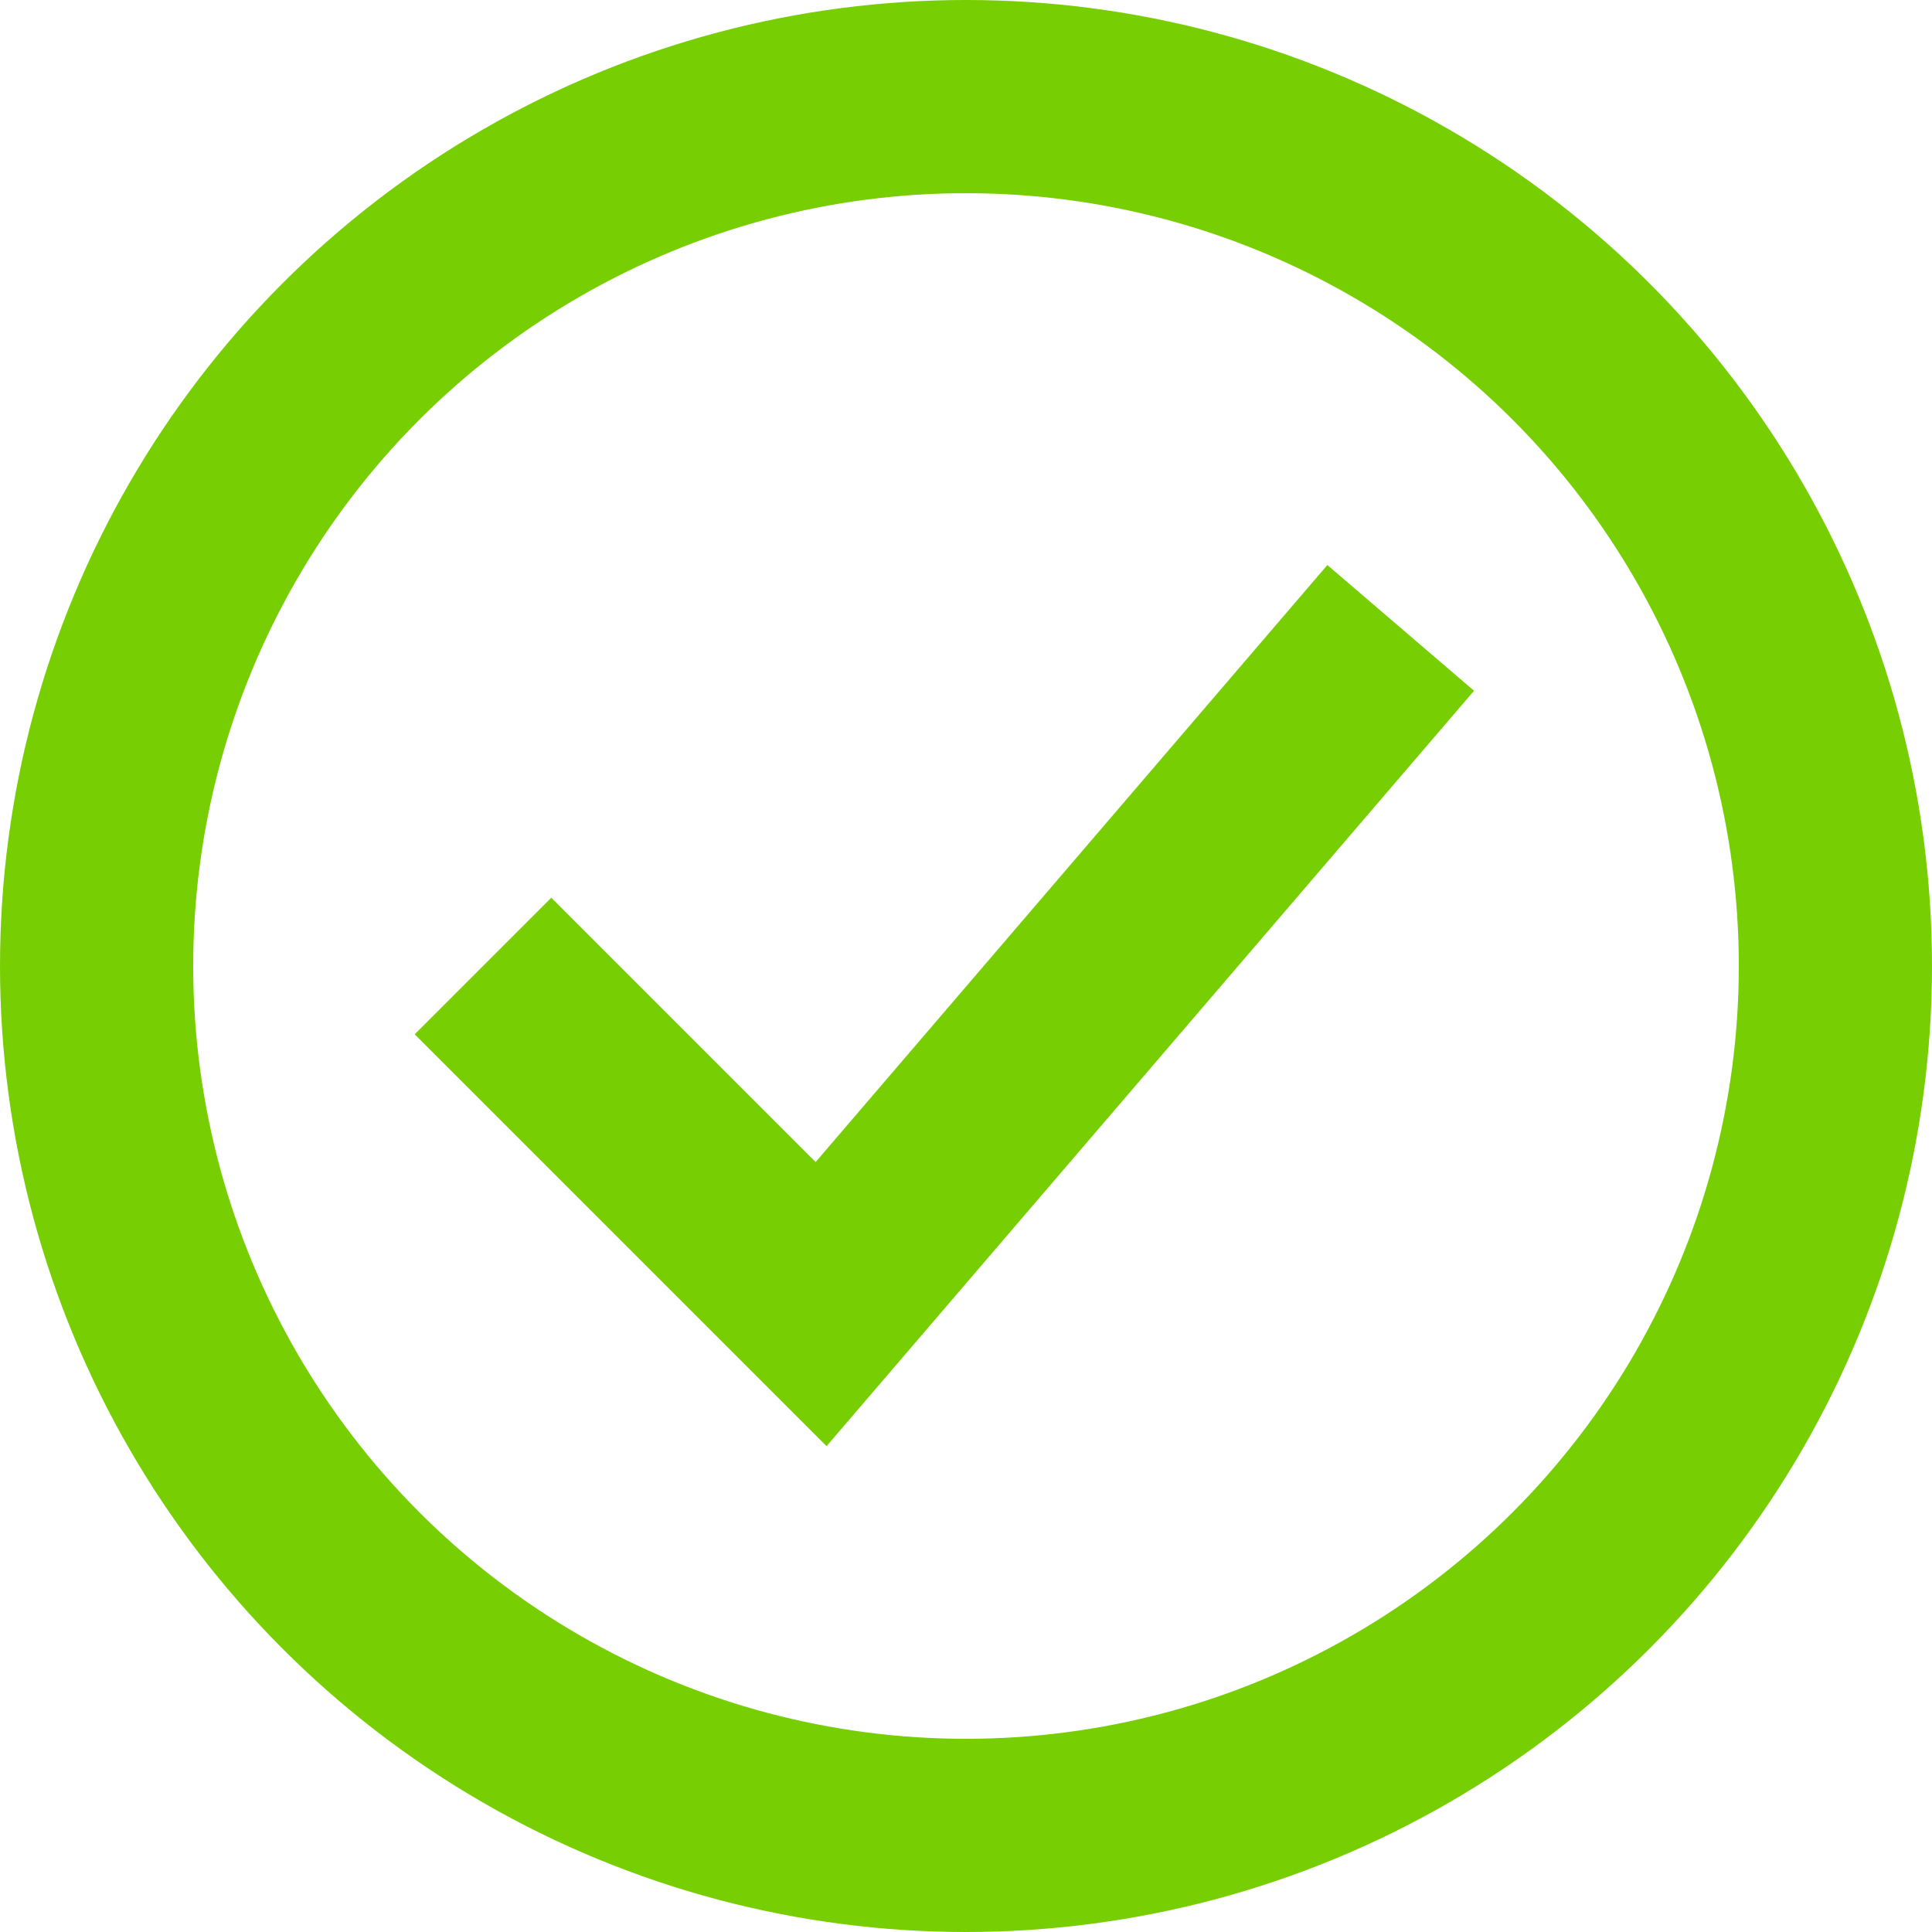
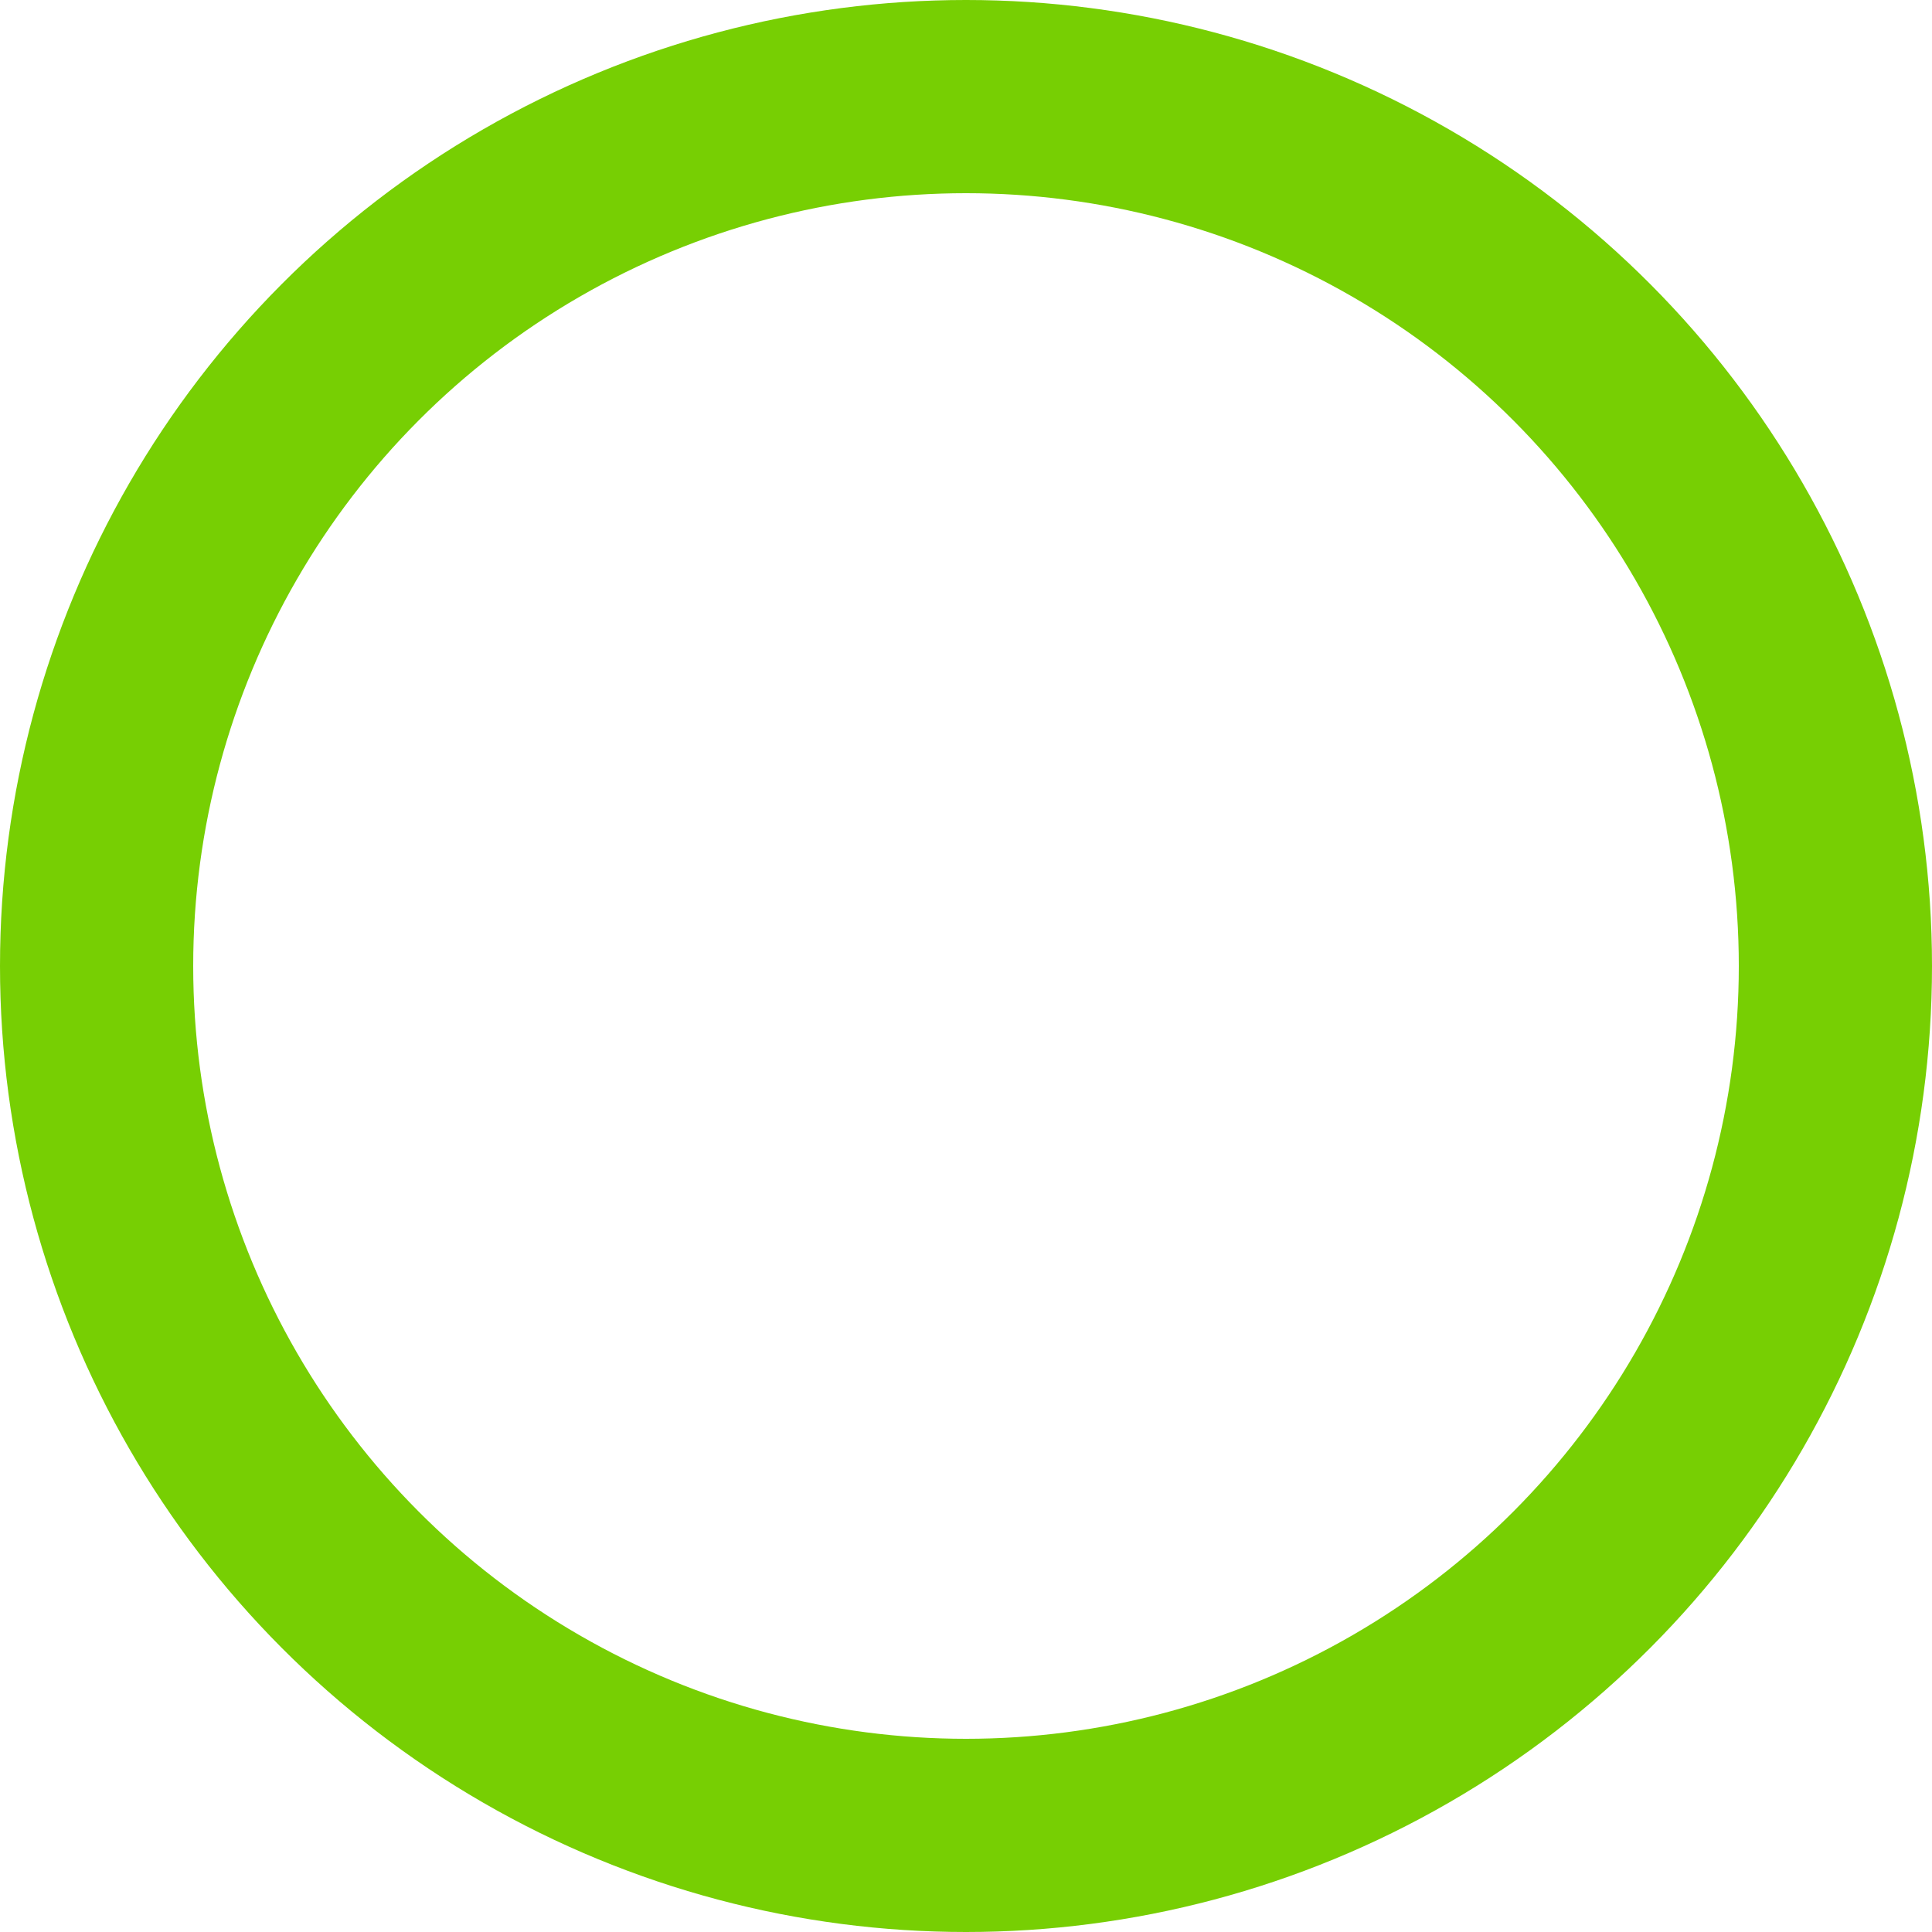
<svg xmlns="http://www.w3.org/2000/svg" width="30" height="30" viewBox="0 0 30 30" fill="none">
  <circle cx="15" cy="15" r="13.5" stroke="#77cf03" stroke-width="3" />
-   <path d="M7.5 15L12.75 20.25L21.75 9.75" stroke="#77cf03" stroke-width="3" />
</svg>